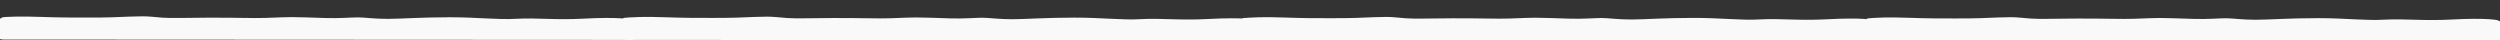
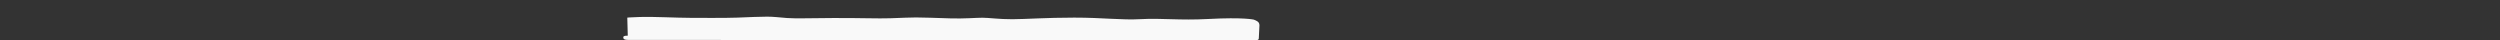
<svg xmlns="http://www.w3.org/2000/svg" xmlns:ns1="http://www.inkscape.org/namespaces/inkscape" xmlns:ns2="http://sodipodi.sourceforge.net/DTD/sodipodi-0.dtd" width="106cm" height="1.7cm" viewBox="0 0 1060 17" version="1.1" id="svg5" ns1:version="1.1.2 (0a00cf5339, 2022-02-04)" ns2:docname="drawing.svg">
  <rect x="0" y="0" width="1060" height="17" fill="#333333" stroke="none" />
  <ns2:namedview id="namedview7" pagecolor="#505050" bordercolor="#eeeeee" borderopacity="1" ns1:pageshadow="0" ns1:pageopacity="0" ns1:pagecheckerboard="0" ns1:document-units="mm" showgrid="false" units="cm" height="1.7cm" ns1:zoom="5.9152637" ns1:cx="64.494166" ns1:cy="82.329381" ns1:window-width="1920" ns1:window-height="1044" ns1:window-x="0" ns1:window-y="0" ns1:window-maximized="1" ns1:current-layer="layer1" ns1:snap-global="true" />
  <defs id="defs2" />
  <g ns1:label="Layer 1" ns1:groupmode="layer" id="layer1">
-     <path id="rect75" style="fill:#f9f9f9;fill-rule:evenodd;stroke-width:0.139" d="m 2.373,7.209 c 0,0 -0.606,-0.003 4.247,-0.16 5.512,-0.179 15.632,0.367 21.147,0.367 2.758,0 14.926,0.116 19.928,-0.09 5.002,-0.206 10.003,-0.413 12.761,-0.413 2.758,0 4.705,0.295 8.484,0.58 3.778,0.285 9.465,0.038 19.545,-0.002 11.652,-0.046 18.99,0.284 24.182,0.105 5.192,-0.179 8.16,-0.346 10.918,-0.346 2.758,0 8.602,0.195 14.446,0.391 5.844,0.195 10.976,-0.274 13.734,-0.274 2.758,0 6.903,0.649 12.689,0.634 5.786,-0.016 14.069,-0.677 26.238,-0.68 12.17,-0.003 20.054,1.105 28.137,0.652 8.944,-0.502 16.345,0.59 28.653,-0.068 15.147,-0.809 19.34,0.272 19.34,0.272 1.166,0.473 2.344,0.86 2.395,2.372 l -0.28,5.532 c -0.024,0.468 -0.145,0.845 -1.512,0.844 L 1.518,16.777 c -1.368,-7.6e-4 -2.024,-0.317 -2.039,-0.965 L -0.661,9.908 C -0.706,8.003 0.588,7.192 2.373,7.209 Z" ns2:nodetypes="sssssssssssssssccssssss" />
-     <path id="rect75-3" style="fill:#f9f9f9;fill-rule:evenodd;stroke-width:0.139" d="m 265.97,7.474 c 0,0 0.592,-0.122 5.445,-0.279 5.512,-0.179 15.632,0.367 21.147,0.367 2.758,0 14.926,0.116 19.928,-0.09 5.002,-0.206 10.003,-0.413 12.761,-0.413 2.758,0 4.705,0.295 8.484,0.58 3.778,0.285 9.465,0.038 19.545,-0.002 11.652,-0.046 18.99,0.284 24.182,0.105 5.192,-0.179 8.16,-0.346 10.918,-0.346 2.758,0 8.602,0.195 14.446,0.391 5.844,0.195 10.976,-0.274 13.734,-0.274 2.758,0 6.903,0.649 12.689,0.634 5.786,-0.016 14.069,-0.677 26.238,-0.68 12.17,-0.003 20.054,1.105 28.137,0.652 8.944,-0.502 16.345,0.59 28.653,-0.068 15.147,-0.809 19.34,0.272 19.34,0.272 1.166,0.473 2.344,0.86 2.395,2.372 l -0.28,5.532 c -0.024,0.468 -0.145,0.845 -1.512,0.844 L 266.312,16.923 c -1.368,-7.6e-4 -2.022,-0.317 -2.039,-0.965 l -0.202,-7.647 c -0.012,-0.468 0.113,-0.854 1.899,-0.836 z" ns2:nodetypes="sssssssssssssssccssssss" />
-     <path id="rect75-6" style="fill:#f9f9f9;fill-rule:evenodd;stroke-width:0.139" d="m 528.444,7.591 c 0,0 0.592,-0.122 5.445,-0.279 5.512,-0.179 15.632,0.367 21.147,0.367 2.758,0 14.926,0.116 19.928,-0.09 5.002,-0.206 10.003,-0.413 12.761,-0.413 2.758,0 4.705,0.295 8.484,0.58 3.778,0.285 9.465,0.038 19.545,-0.002 11.652,-0.046 18.99,0.284 24.182,0.105 5.192,-0.179 8.16,-0.346 10.918,-0.346 2.758,0 8.602,0.195 14.446,0.391 5.844,0.195 10.976,-0.274 13.734,-0.274 2.758,0 6.903,0.649 12.689,0.634 5.786,-0.016 14.069,-0.677 26.238,-0.68 12.17,-0.003 20.054,1.105 28.137,0.652 8.944,-0.502 16.345,0.59 28.653,-0.068 15.147,-0.809 19.34,0.272 19.34,0.272 1.166,0.473 2.344,0.86 2.395,2.372 l -0.28,5.532 c -0.024,0.468 -0.145,0.845 -1.512,0.844 L 528.786,17.04 c -1.368,-7.6e-4 -2.022,-0.317 -2.039,-0.965 l -0.202,-7.647 c -0.012,-0.468 0.113,-0.854 1.899,-0.836 z" ns2:nodetypes="sssssssssssssssccssssss" />
-     <path id="rect75-3-7" style="fill:#f9f9f9;fill-rule:evenodd;stroke-width:0.139" d="m 793.217,7.7 c 0,0 0.592,-0.122 5.445,-0.279 5.512,-0.179 15.632,0.367 21.147,0.367 2.758,0 14.926,0.116 19.928,-0.09 5.002,-0.206 10.003,-0.413 12.761,-0.413 2.758,0 4.705,0.295 8.484,0.58 3.778,0.285 9.465,0.038 19.545,-0.002 11.652,-0.046 18.99,0.284 24.182,0.105 5.192,-0.179 8.16,-0.346 10.918,-0.346 2.758,0 8.602,0.195 14.446,0.391 5.844,0.195 10.976,-0.274 13.734,-0.274 2.758,0 6.903,0.649 12.689,0.634 5.786,-0.016 14.069,-0.677 26.238,-0.68 12.17,-0.003 20.054,1.105 28.137,0.652 8.944,-0.502 16.345,0.59 28.653,-0.068 15.147,-0.809 19.34,0.272 19.34,0.272 1.166,0.473 2.344,0.86 2.395,2.372 l -0.28,5.532 c -0.024,0.468 -0.144,0.845 -1.512,0.844 L 793.559,17.149 c -1.368,-7.6e-4 -2.022,-0.317 -2.039,-0.965 l -0.202,-7.647 c -0.012,-0.468 0.113,-0.854 1.899,-0.836 z" ns2:nodetypes="sssssssssssssssccssssss" />
+     <path id="rect75-3" style="fill:#f9f9f9;fill-rule:evenodd;stroke-width:0.139" d="m 265.97,7.474 c 0,0 0.592,-0.122 5.445,-0.279 5.512,-0.179 15.632,0.367 21.147,0.367 2.758,0 14.926,0.116 19.928,-0.09 5.002,-0.206 10.003,-0.413 12.761,-0.413 2.758,0 4.705,0.295 8.484,0.58 3.778,0.285 9.465,0.038 19.545,-0.002 11.652,-0.046 18.99,0.284 24.182,0.105 5.192,-0.179 8.16,-0.346 10.918,-0.346 2.758,0 8.602,0.195 14.446,0.391 5.844,0.195 10.976,-0.274 13.734,-0.274 2.758,0 6.903,0.649 12.689,0.634 5.786,-0.016 14.069,-0.677 26.238,-0.68 12.17,-0.003 20.054,1.105 28.137,0.652 8.944,-0.502 16.345,0.59 28.653,-0.068 15.147,-0.809 19.34,0.272 19.34,0.272 1.166,0.473 2.344,0.86 2.395,2.372 l -0.28,5.532 c -0.024,0.468 -0.145,0.845 -1.512,0.844 L 266.312,16.923 c -1.368,-7.6e-4 -2.022,-0.317 -2.039,-0.965 c -0.012,-0.468 0.113,-0.854 1.899,-0.836 z" ns2:nodetypes="sssssssssssssssccssssss" />
  </g>
</svg>